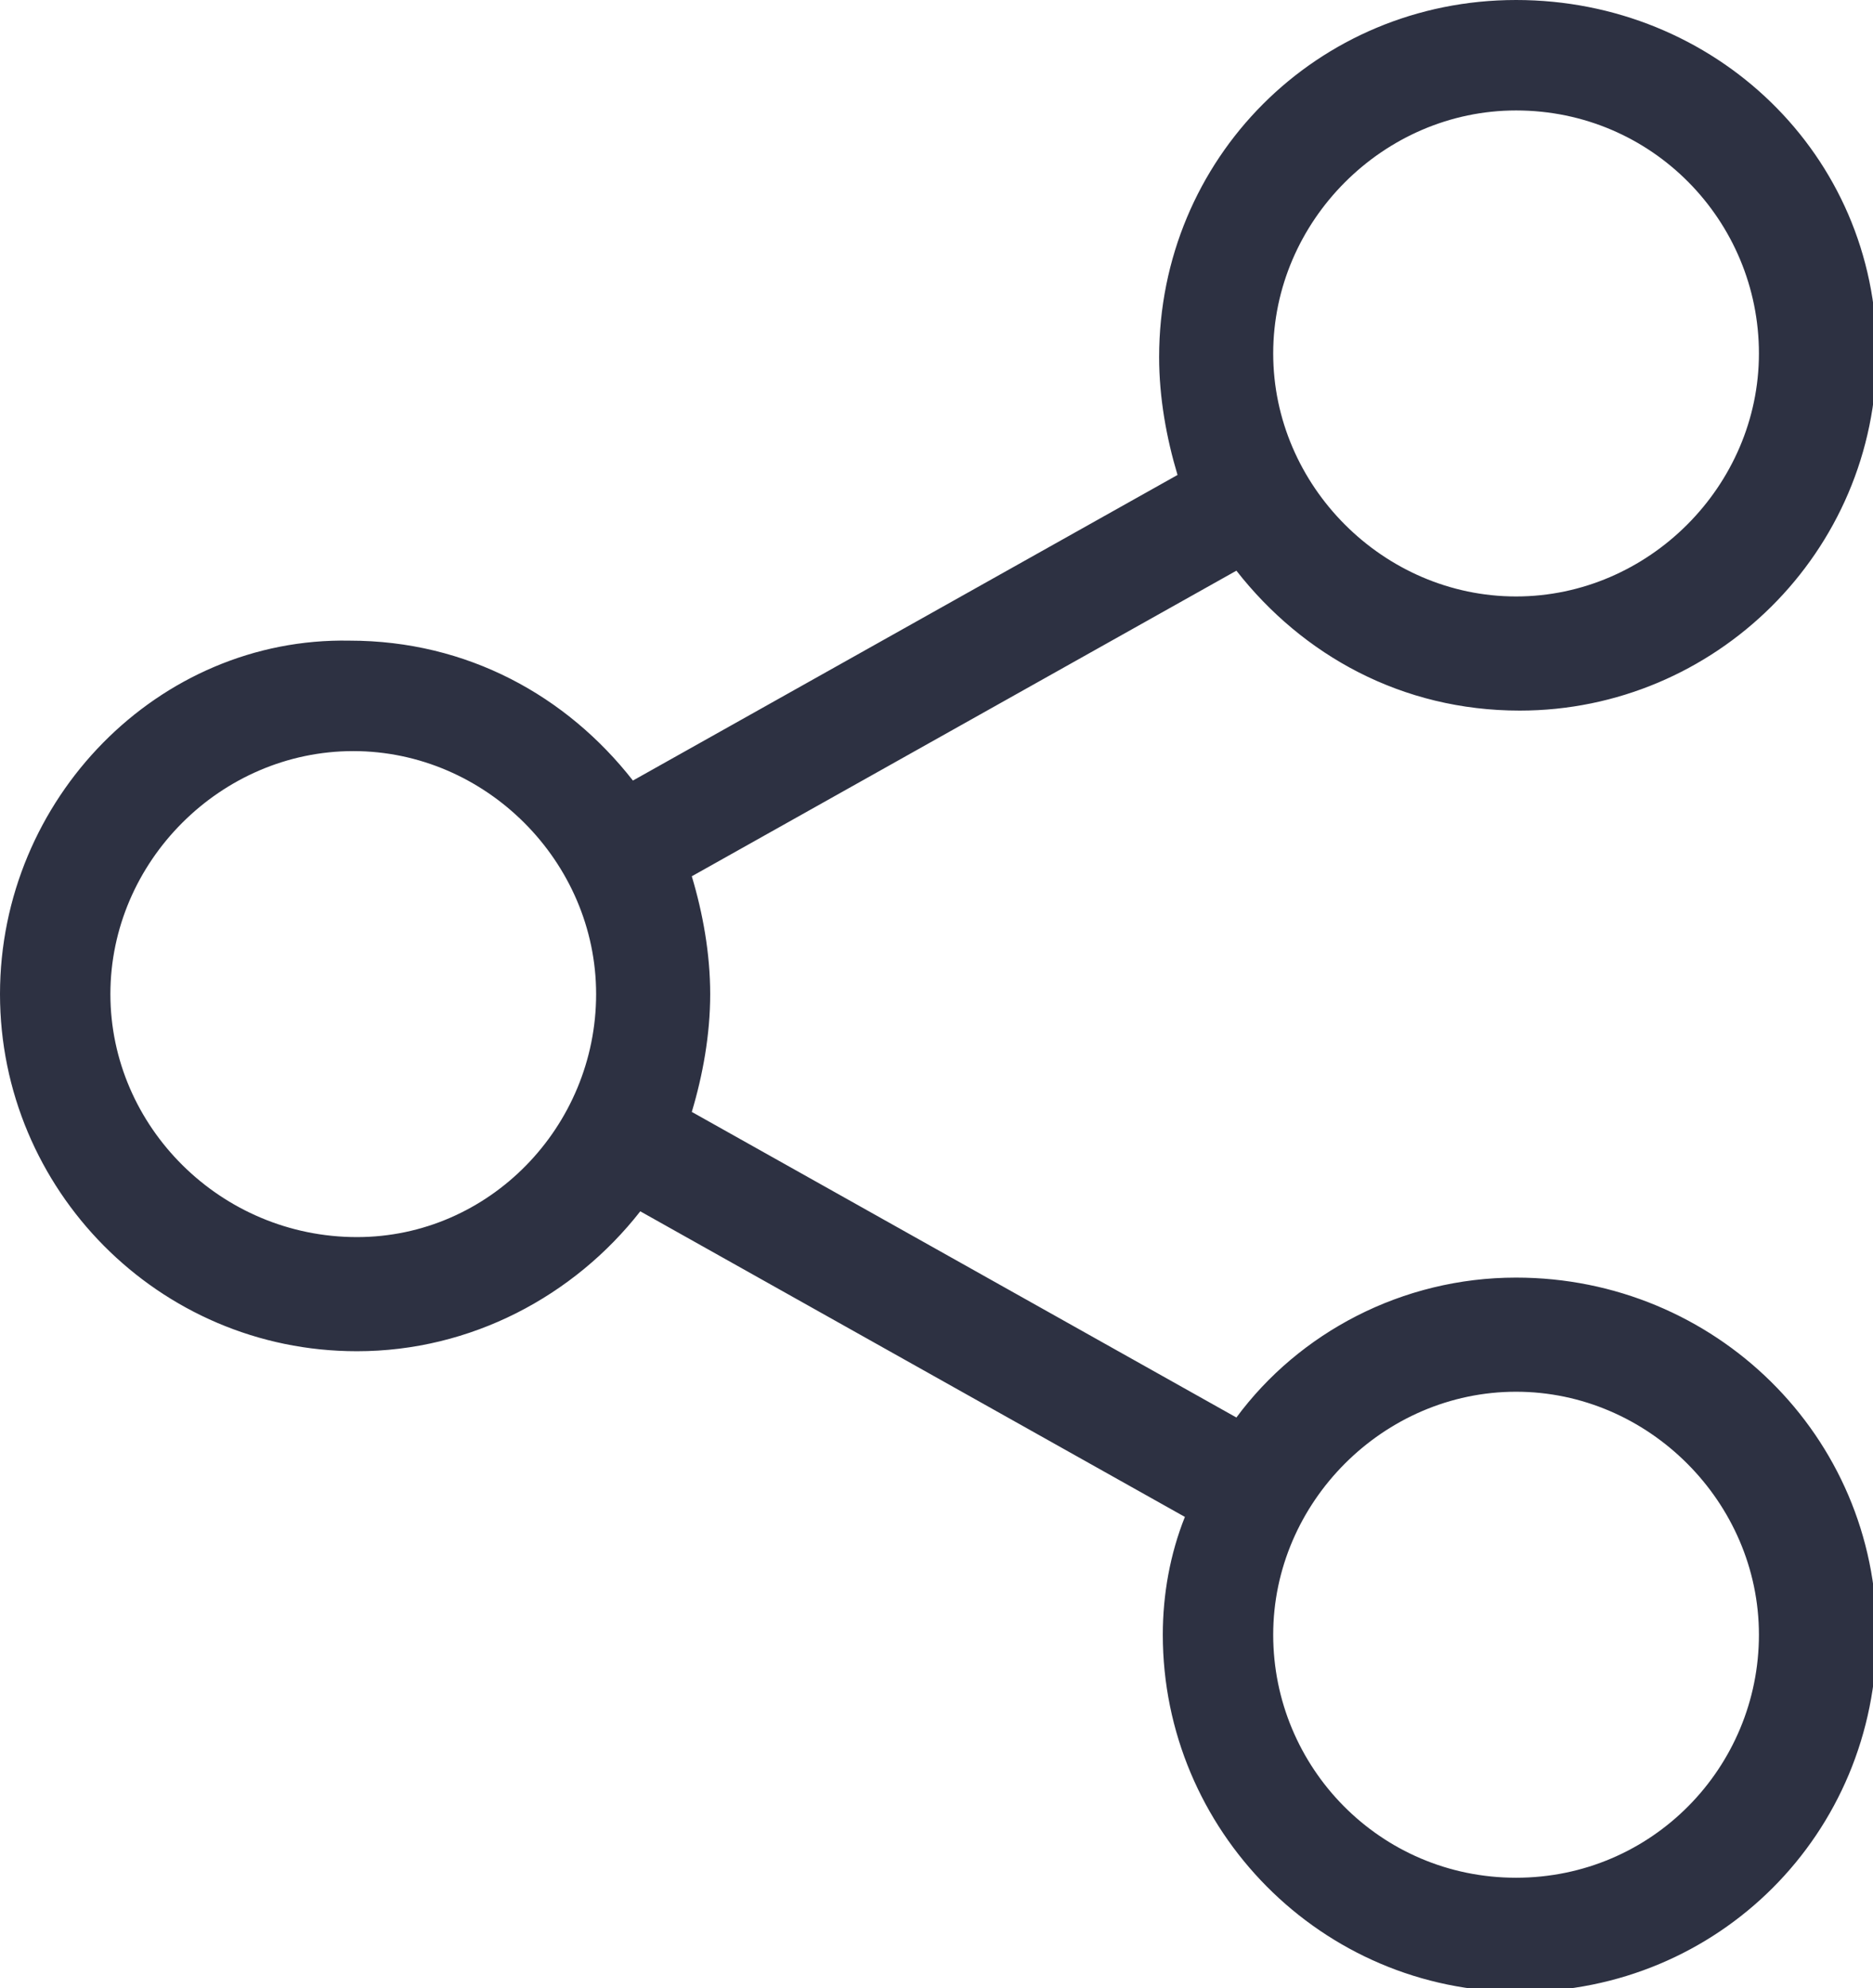
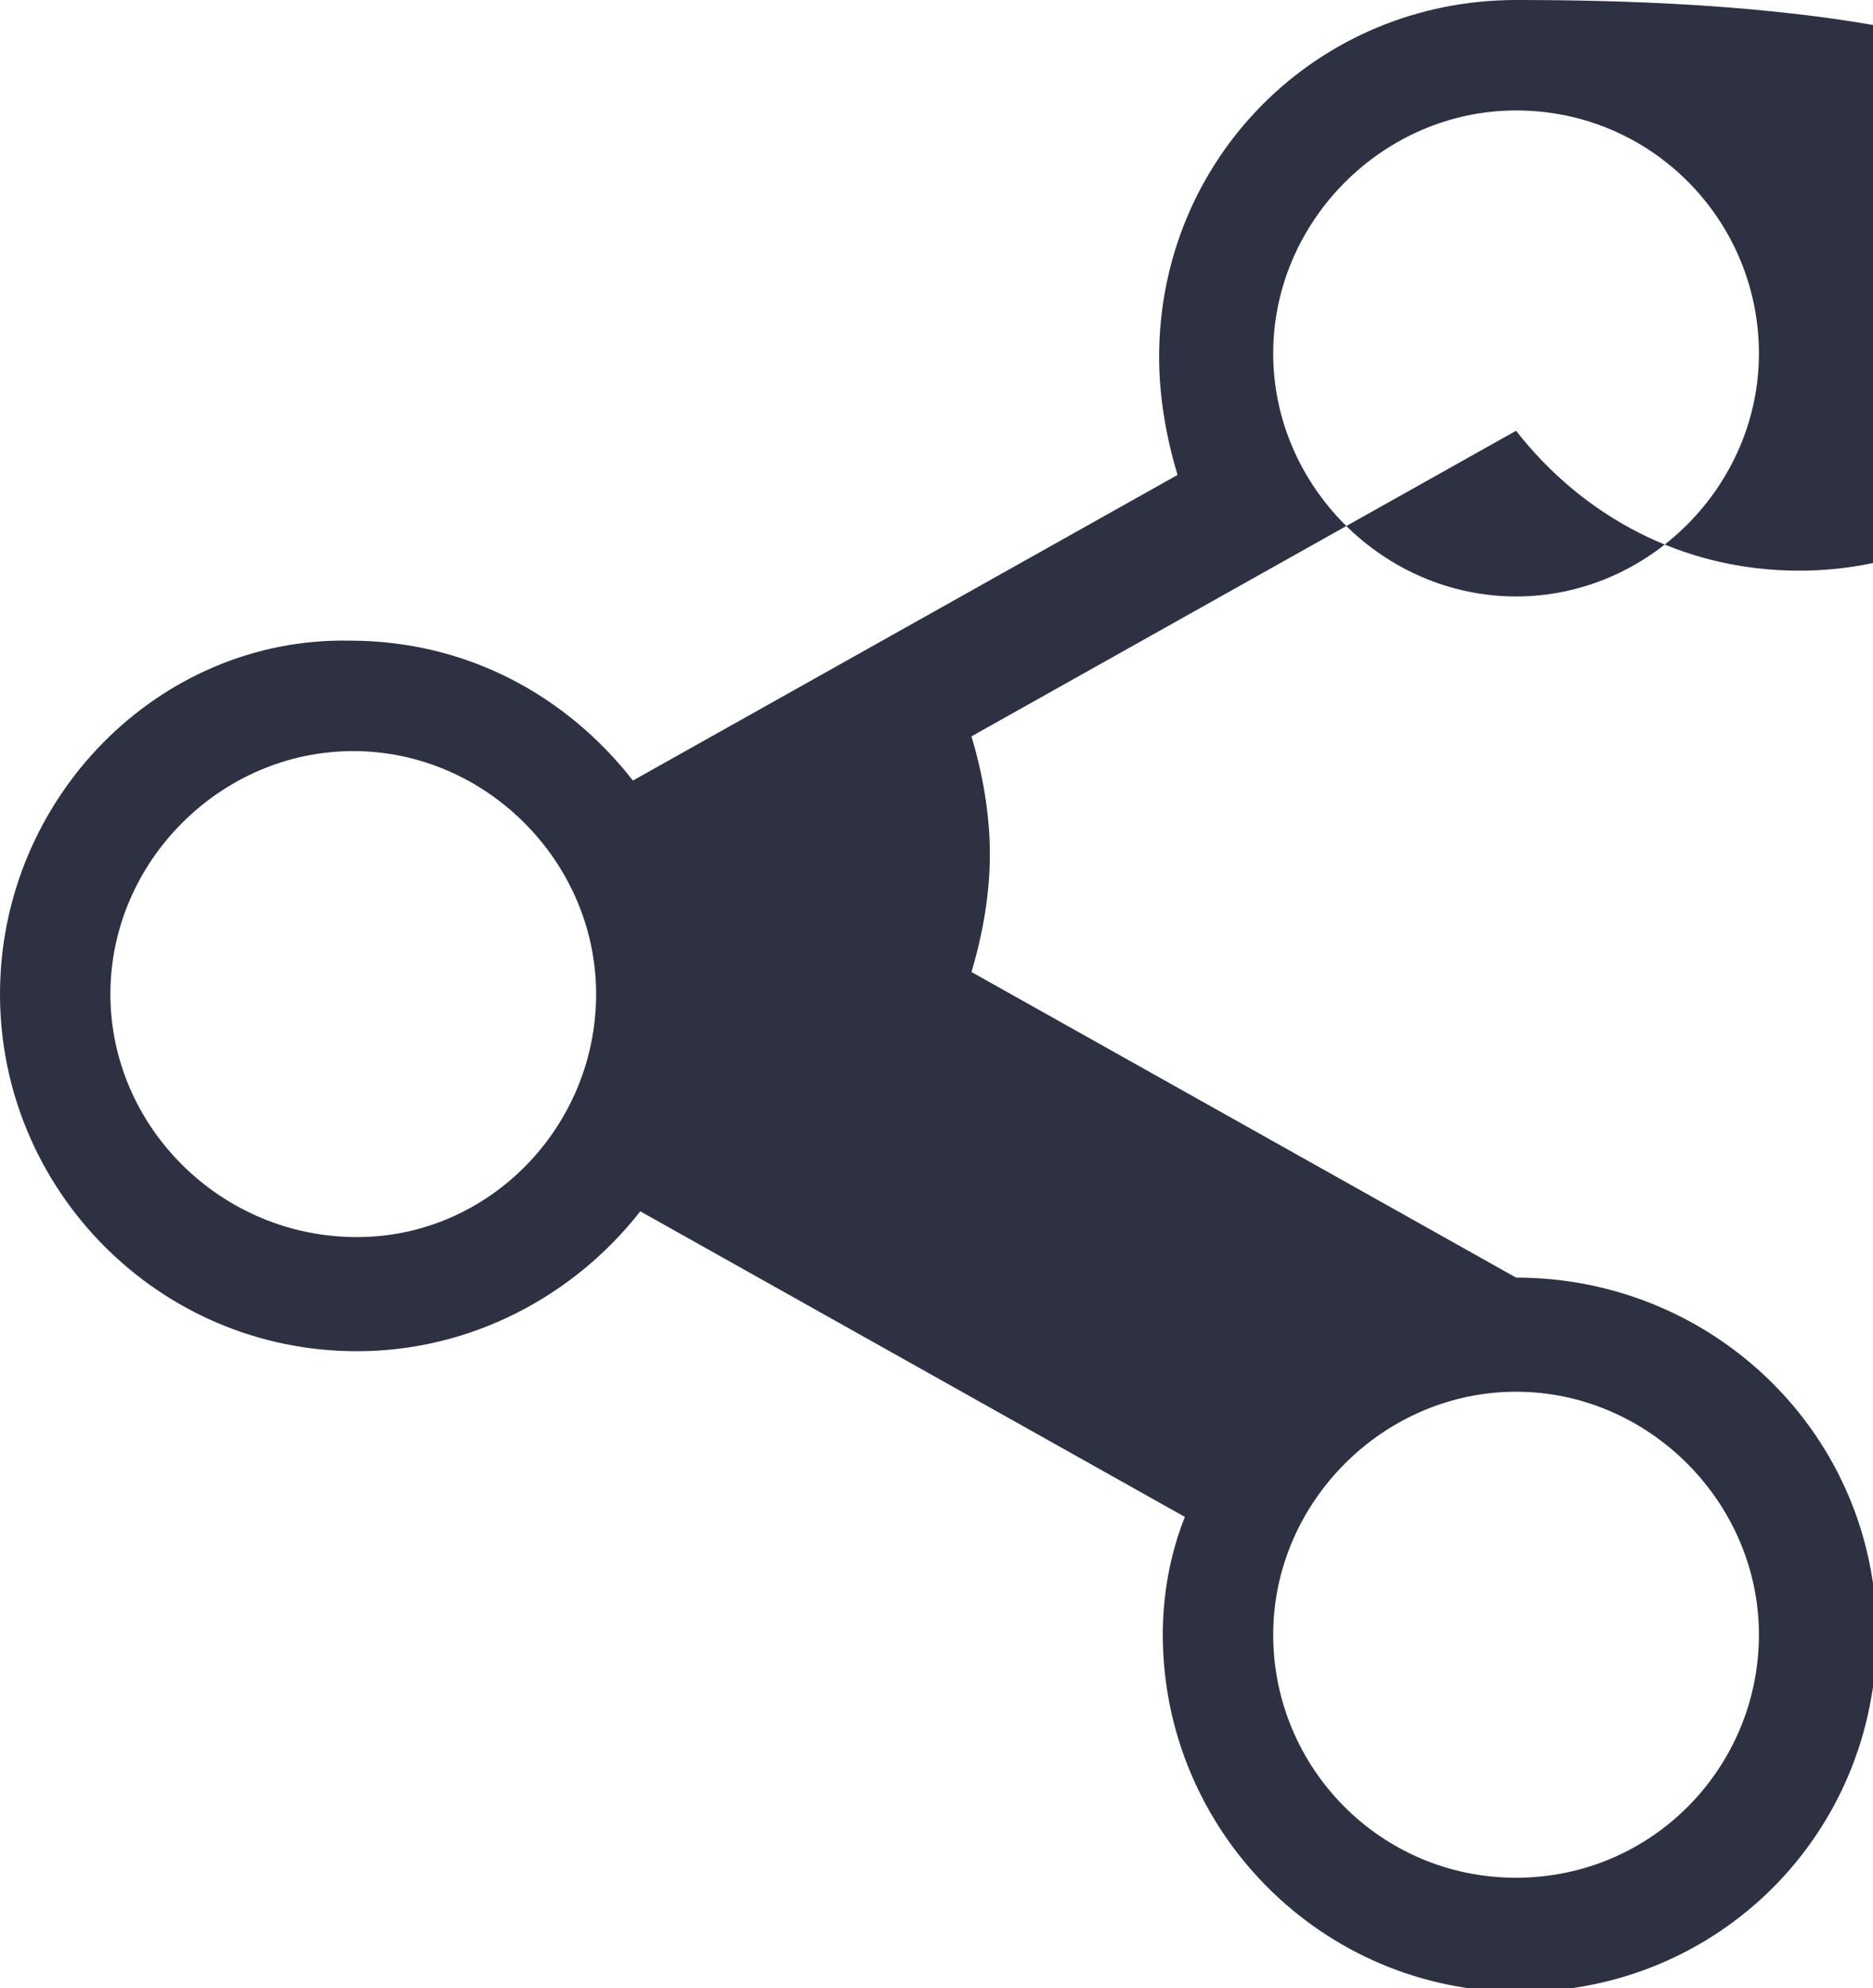
<svg xmlns="http://www.w3.org/2000/svg" version="1.1" id="Layer_1" x="0px" y="0px" viewBox="0 0 50.9 54" style="enable-background:new 0 0 50.9 54;" xml:space="preserve">
  <style type="text/css">
	.st0{fill:#2D3142;}
</style>
  <g>
-     <path class="st0" d="M41.2,34.7c-3.1,0-5.9,1.5-7.6,3.8l-14.8-8.3c0.3-1,0.5-2.1,0.5-3.2c0-1.1-0.2-2.2-0.5-3.2l14.8-8.3   c1.8,2.3,4.5,3.8,7.7,3.8c5.3,0,9.7-4.3,9.7-9.7S46.6,0,41.2,0s-9.7,4.3-9.7,9.7c0,1.1,0.2,2.2,0.5,3.2l-14.8,8.3   c-1.8-2.3-4.5-3.8-7.7-3.8C4.3,17.3,0,21.7,0,27s4.3,9.7,9.7,9.7c3.1,0,5.9-1.5,7.7-3.8l14.8,8.3c-0.4,1-0.6,2.1-0.6,3.2   c0,5.3,4.3,9.7,9.7,9.7s9.7-4.3,9.7-9.7S46.6,34.7,41.2,34.7z M41.2,3c3.7,0,6.6,3,6.6,6.6s-3,6.6-6.6,6.6s-6.6-3-6.6-6.6   S37.6,3,41.2,3z M9.7,33.6C6,33.6,3,30.6,3,27s3-6.6,6.6-6.6s6.6,3,6.6,6.6S13.3,33.6,9.7,33.6z M41.2,51c-3.7,0-6.6-3-6.6-6.6   s3-6.6,6.6-6.6s6.6,3,6.6,6.6S44.9,51,41.2,51z" />
+     <path class="st0" d="M41.2,34.7l-14.8-8.3c0.3-1,0.5-2.1,0.5-3.2c0-1.1-0.2-2.2-0.5-3.2l14.8-8.3   c1.8,2.3,4.5,3.8,7.7,3.8c5.3,0,9.7-4.3,9.7-9.7S46.6,0,41.2,0s-9.7,4.3-9.7,9.7c0,1.1,0.2,2.2,0.5,3.2l-14.8,8.3   c-1.8-2.3-4.5-3.8-7.7-3.8C4.3,17.3,0,21.7,0,27s4.3,9.7,9.7,9.7c3.1,0,5.9-1.5,7.7-3.8l14.8,8.3c-0.4,1-0.6,2.1-0.6,3.2   c0,5.3,4.3,9.7,9.7,9.7s9.7-4.3,9.7-9.7S46.6,34.7,41.2,34.7z M41.2,3c3.7,0,6.6,3,6.6,6.6s-3,6.6-6.6,6.6s-6.6-3-6.6-6.6   S37.6,3,41.2,3z M9.7,33.6C6,33.6,3,30.6,3,27s3-6.6,6.6-6.6s6.6,3,6.6,6.6S13.3,33.6,9.7,33.6z M41.2,51c-3.7,0-6.6-3-6.6-6.6   s3-6.6,6.6-6.6s6.6,3,6.6,6.6S44.9,51,41.2,51z" />
  </g>
</svg>